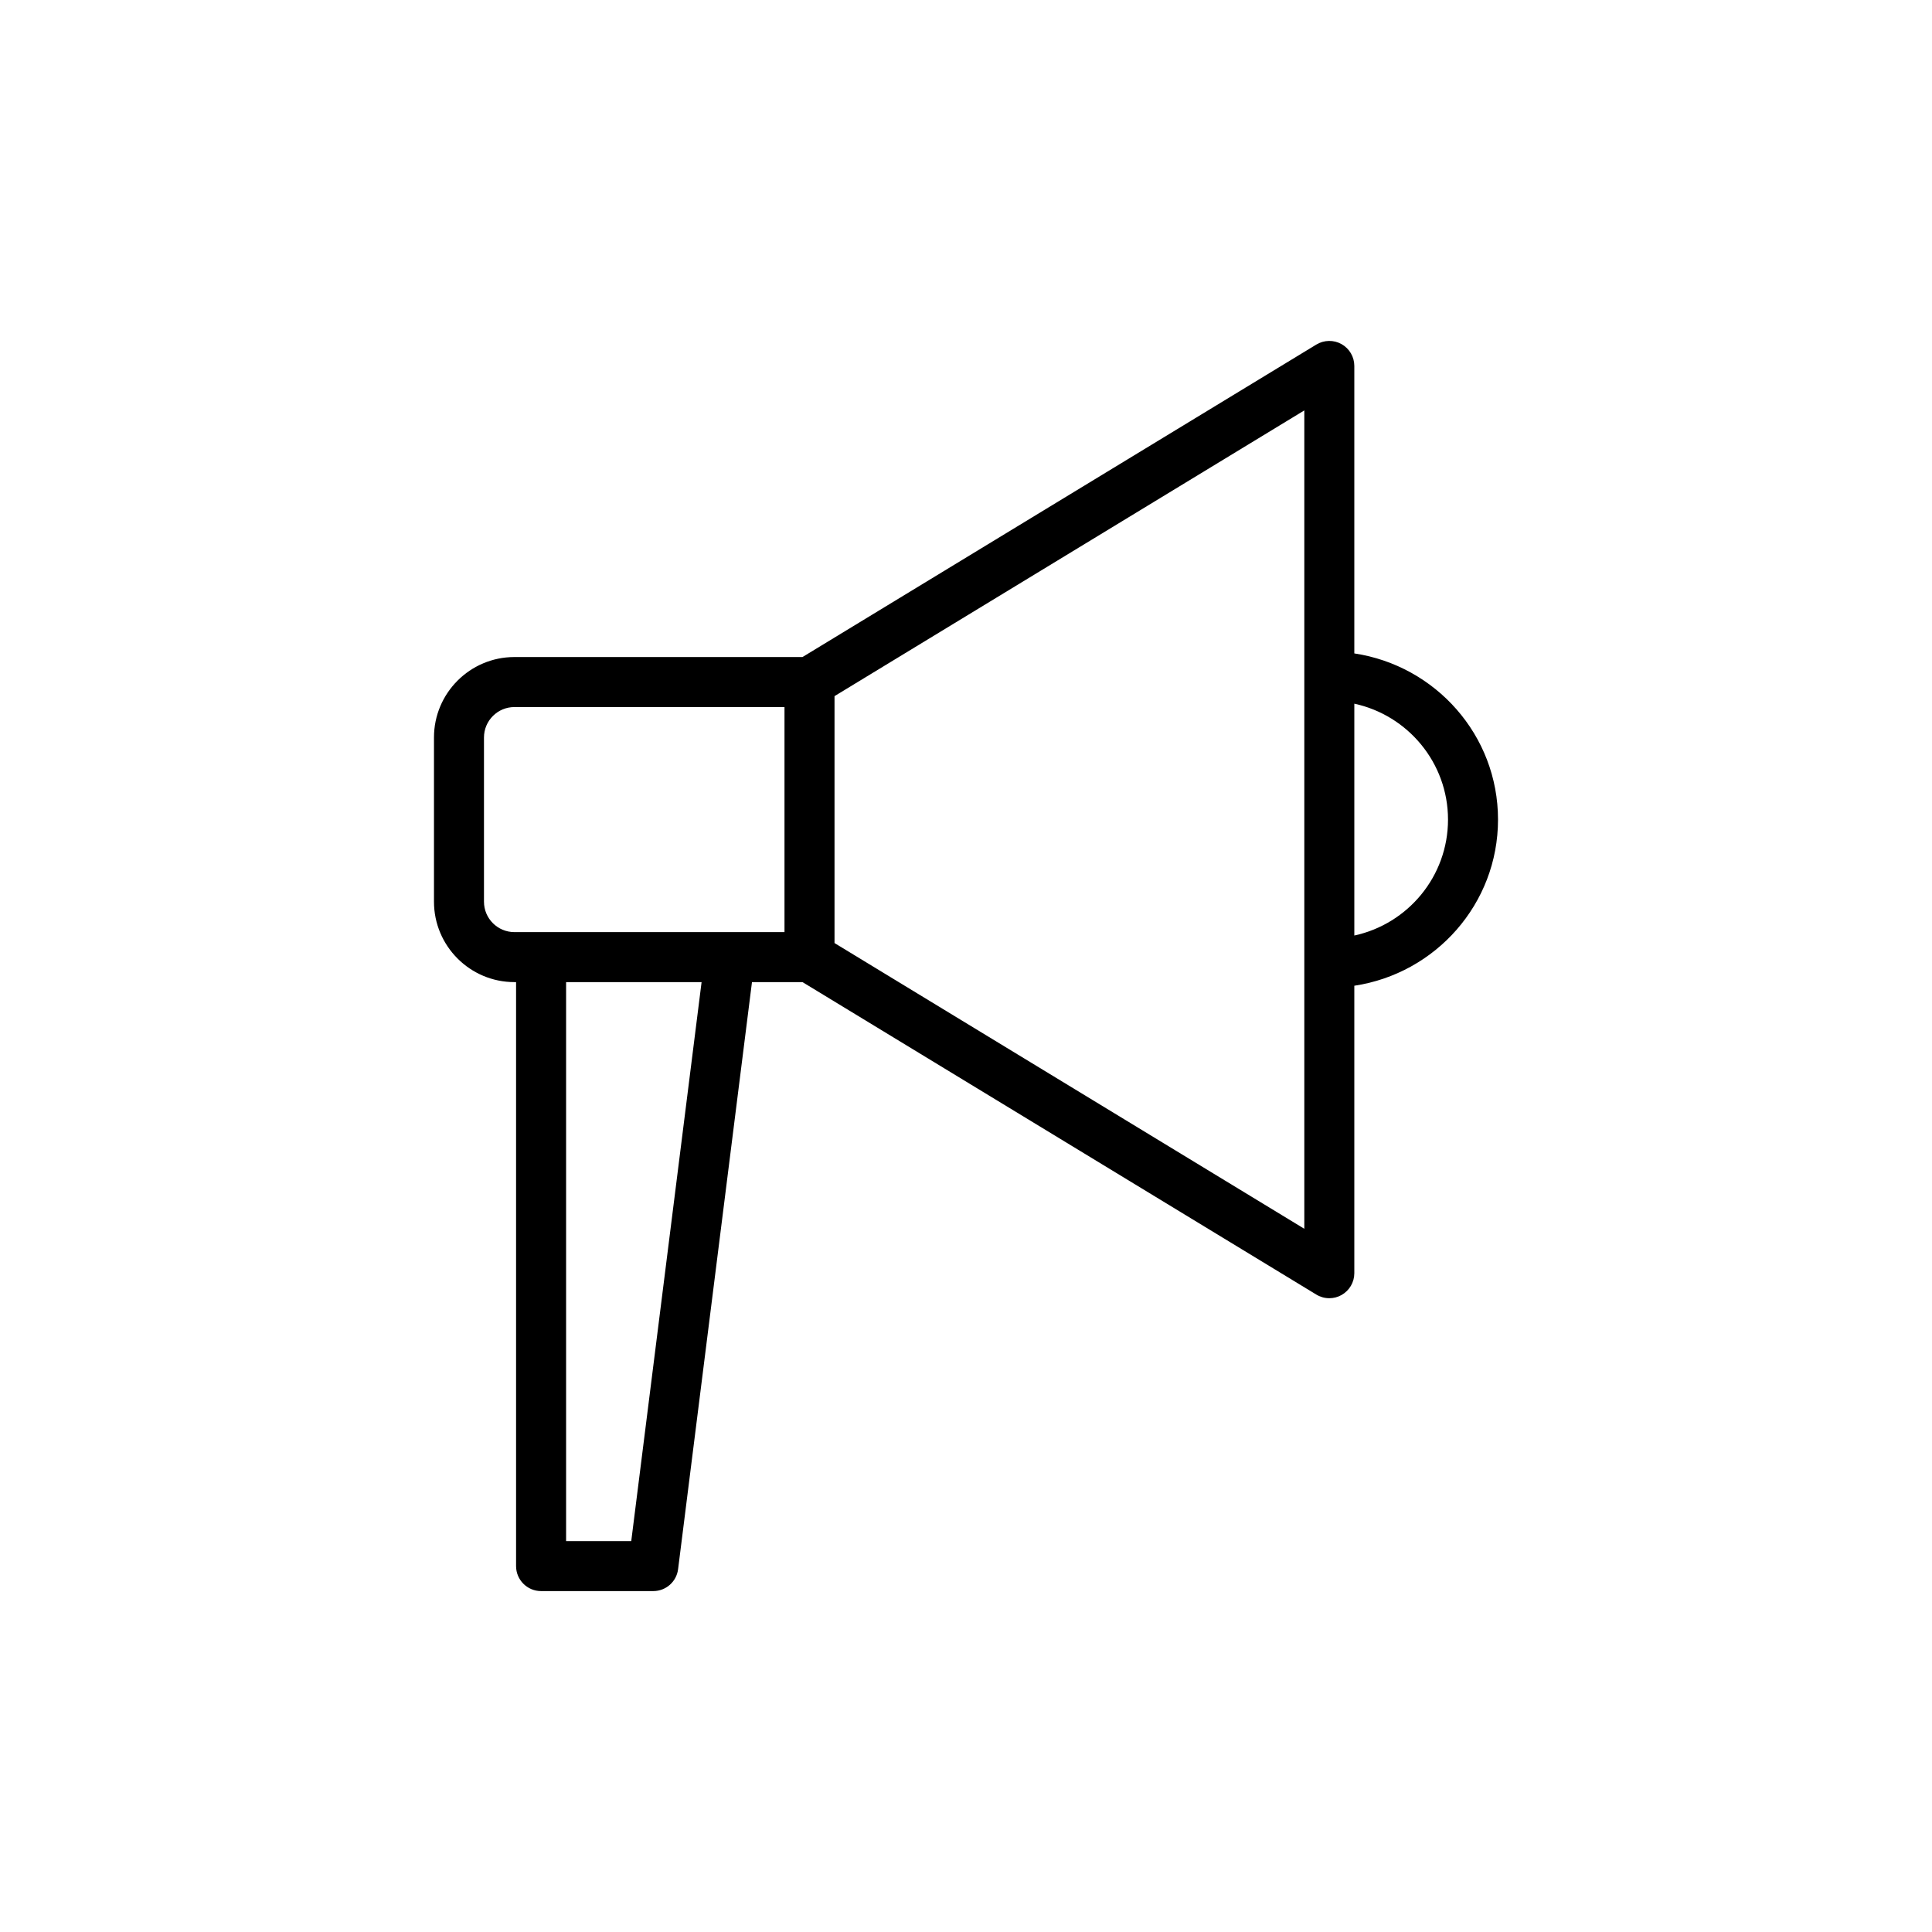
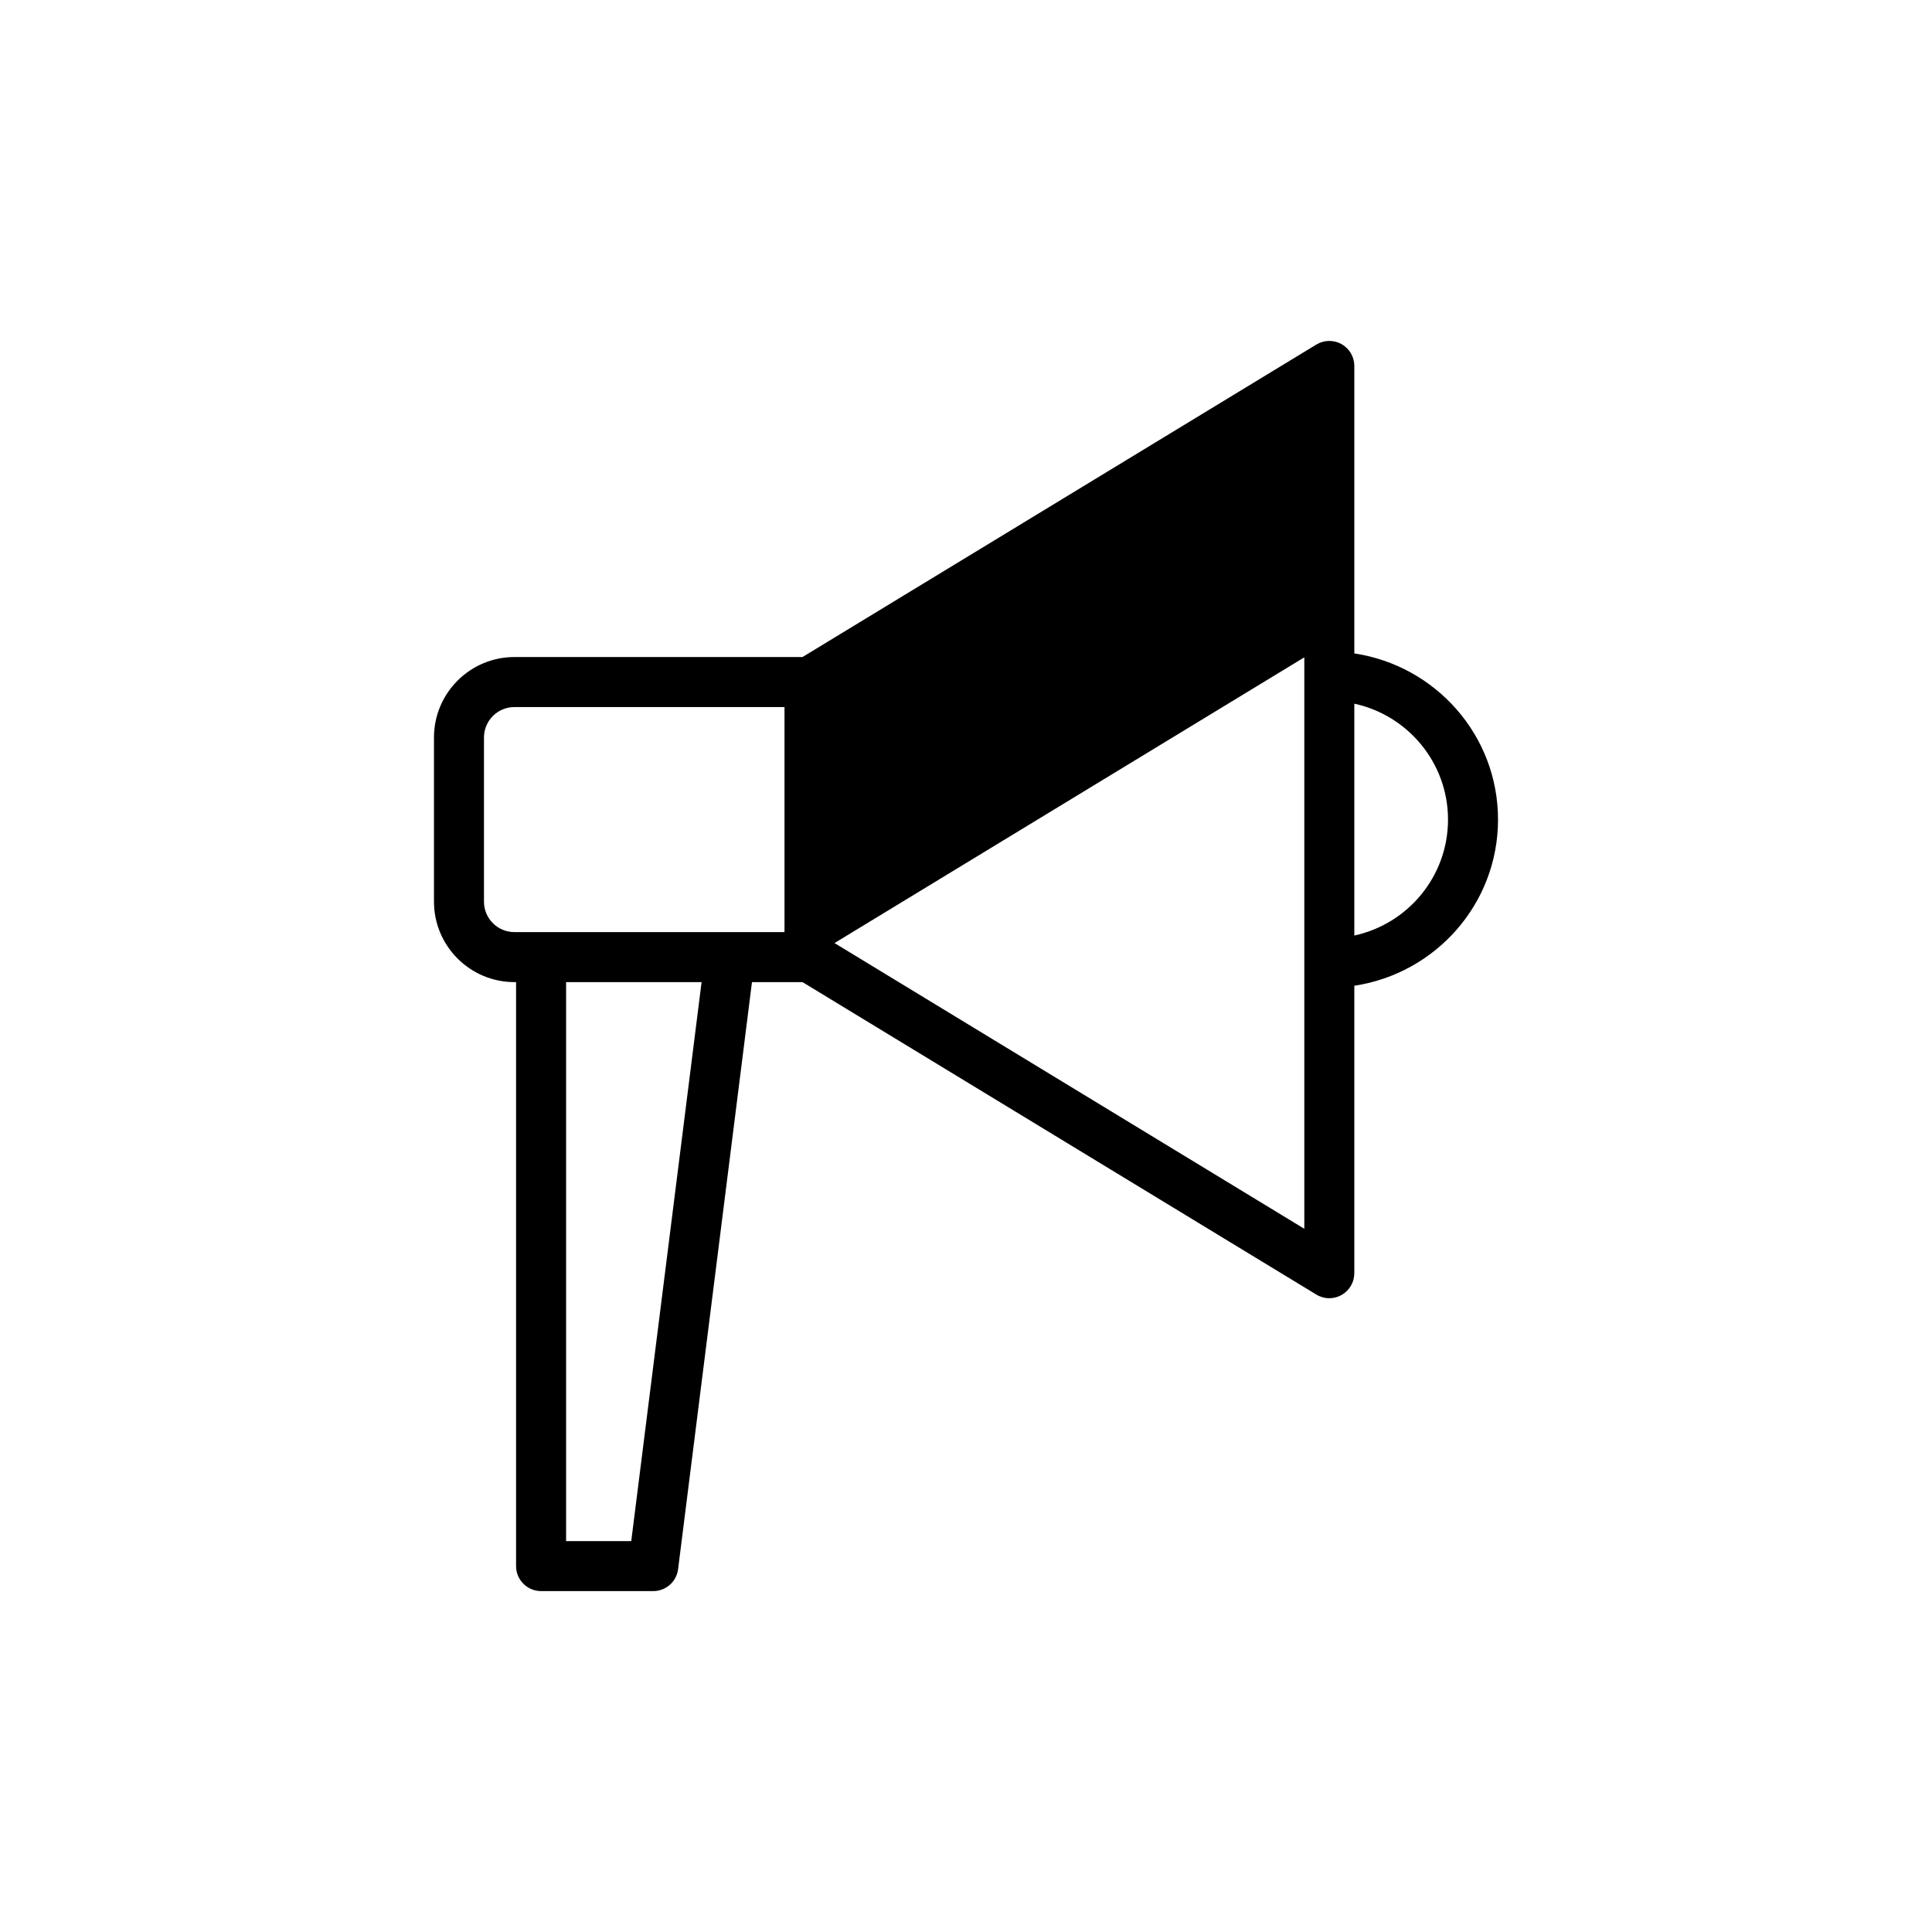
<svg xmlns="http://www.w3.org/2000/svg" fill="#000000" width="800px" height="800px" version="1.1" viewBox="144 144 512 512">
-   <path d="m499.53 235.2c-2.078-1.176-4.641-1.125-6.691 0.113l-136.17 82.809h-76.348c-11.75 0-21.312 9.562-21.312 21.316v43.52c0 11.75 9.562 21.312 21.312 21.312h0.445v154.76c0 3.66 2.965 6.625 6.625 6.625h29.734c3.34 0 6.16-2.484 6.574-5.797l19.582-155.59h13.387l136.17 82.809c1.055 0.641 2.246 0.965 3.441 0.965 1.121 0 2.238-0.281 3.25-0.852 2.082-1.176 3.379-3.383 3.379-5.773v-76.184c21.496-3.234 38.082-21.656 38.082-44.035 0-22.383-16.582-40.801-38.082-44.035v-76.188c0-2.394-1.293-4.602-3.379-5.777zm-227.27 147.76v-43.52c0-4.445 3.617-8.062 8.062-8.062h71.578v59.641h-71.578c-4.445 0-8.062-3.613-8.062-8.059zm39.027 169.45h-17.266v-148.13h35.906zm178.37-82.77-124.5-75.719v-65.438l124.5-75.719zm38.082-108.44c0 15.066-10.66 27.668-24.828 30.723v-61.441c14.164 3.055 24.828 15.656 24.828 30.719z" />
+   <path d="m499.53 235.2c-2.078-1.176-4.641-1.125-6.691 0.113l-136.17 82.809h-76.348c-11.75 0-21.312 9.562-21.312 21.316v43.52c0 11.75 9.562 21.312 21.312 21.312h0.445v154.76c0 3.66 2.965 6.625 6.625 6.625h29.734c3.34 0 6.16-2.484 6.574-5.797l19.582-155.59h13.387l136.17 82.809c1.055 0.641 2.246 0.965 3.441 0.965 1.121 0 2.238-0.281 3.25-0.852 2.082-1.176 3.379-3.383 3.379-5.773v-76.184c21.496-3.234 38.082-21.656 38.082-44.035 0-22.383-16.582-40.801-38.082-44.035v-76.188c0-2.394-1.293-4.602-3.379-5.777zm-227.27 147.76v-43.52c0-4.445 3.617-8.062 8.062-8.062h71.578v59.641h-71.578c-4.445 0-8.062-3.613-8.062-8.059zm39.027 169.45h-17.266v-148.13h35.906zm178.37-82.77-124.5-75.719l124.5-75.719zm38.082-108.44c0 15.066-10.66 27.668-24.828 30.723v-61.441c14.164 3.055 24.828 15.656 24.828 30.719z" />
</svg>